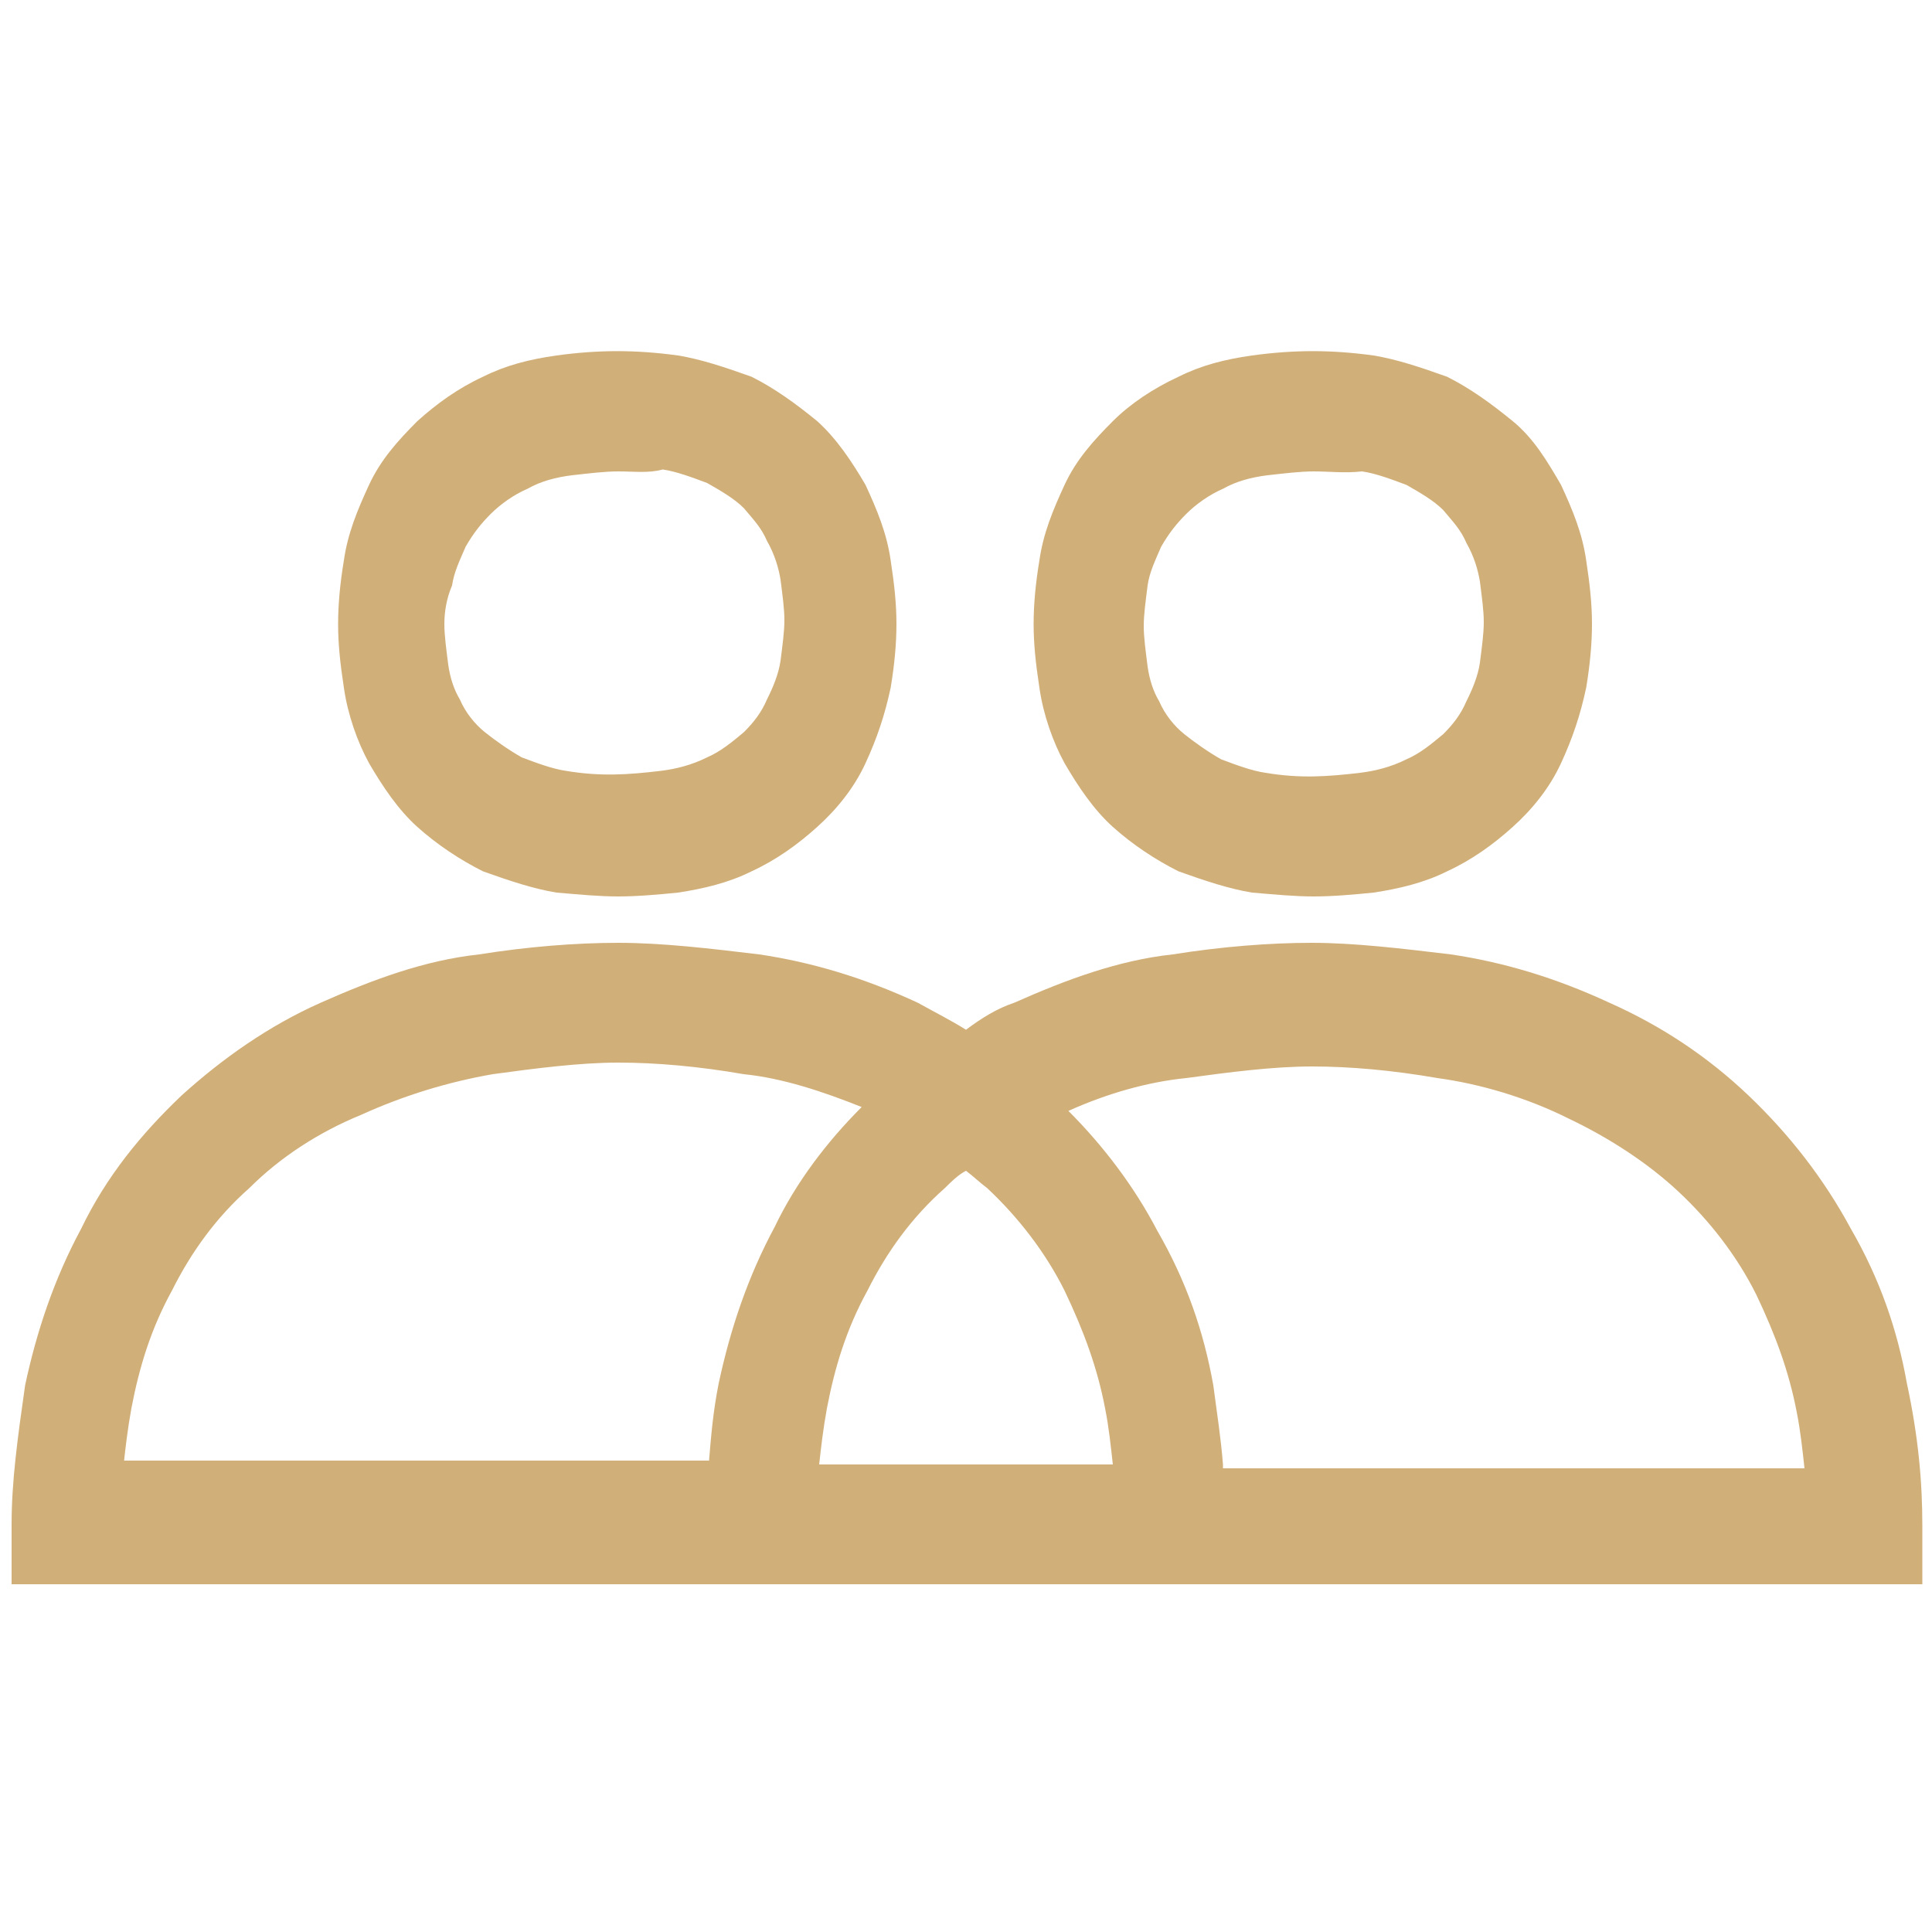
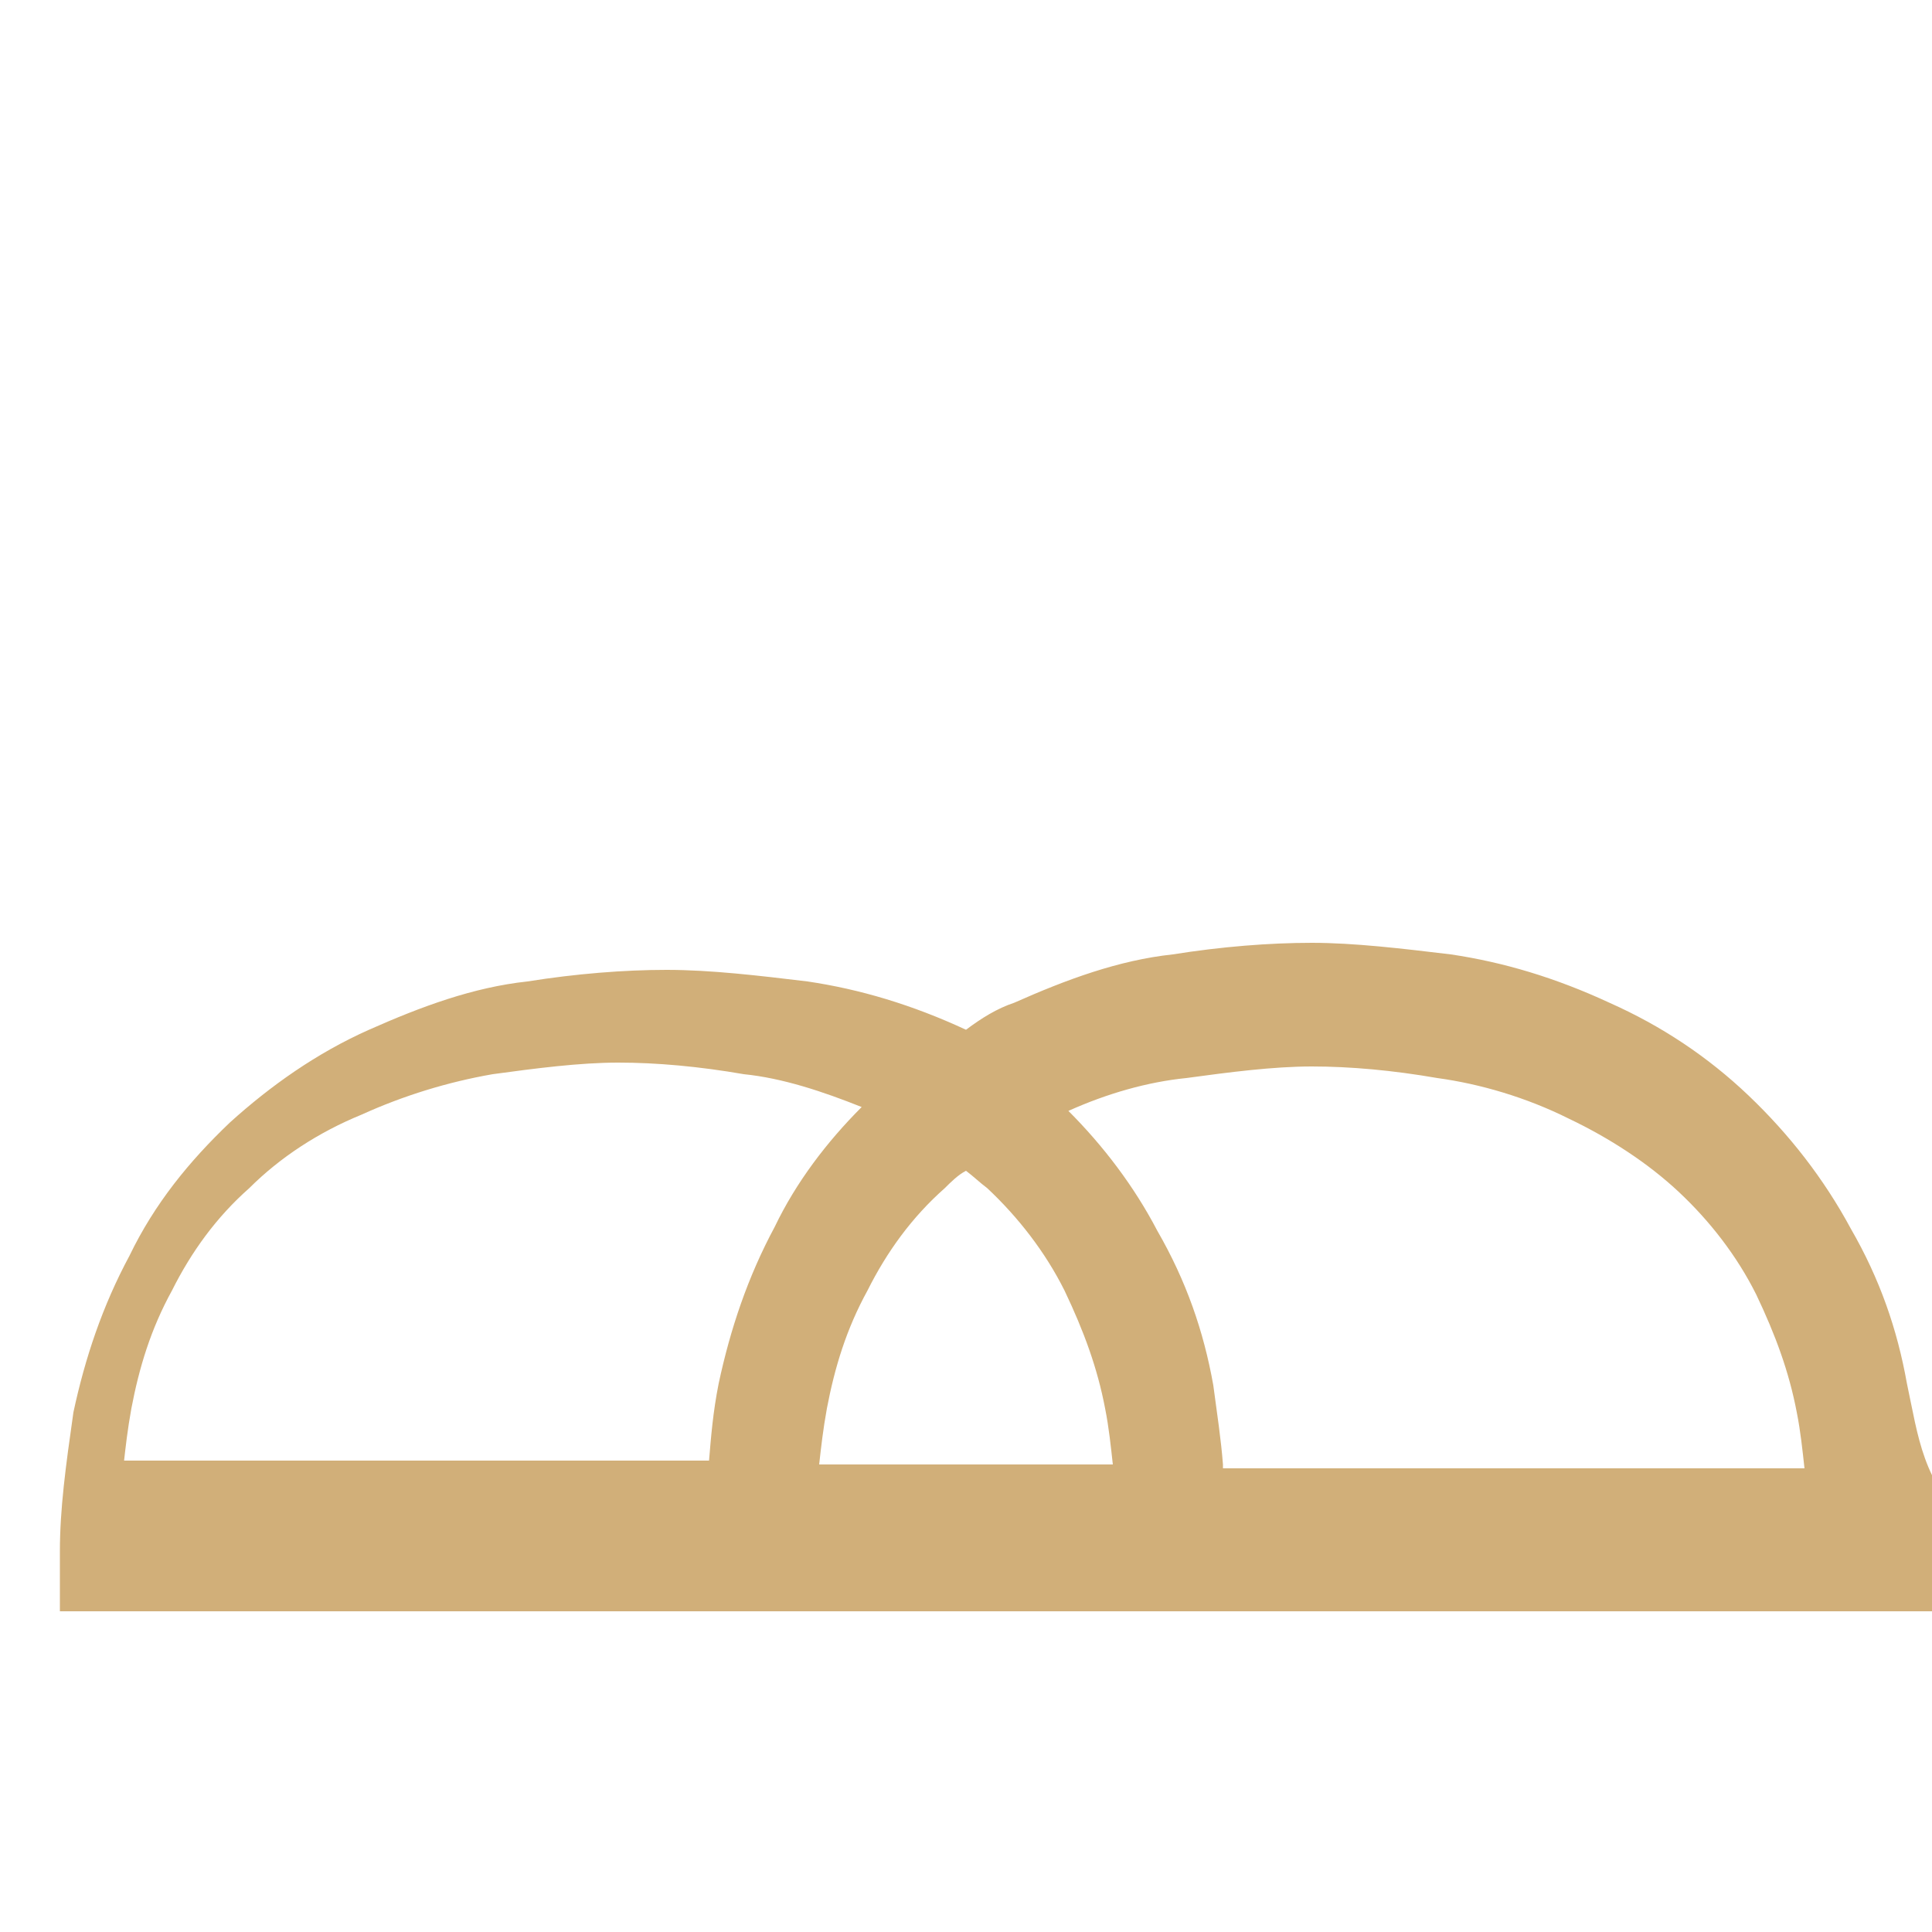
<svg xmlns="http://www.w3.org/2000/svg" version="1.1" id="Layer_1" x="0px" y="0px" width="100px" height="100px" viewBox="0 0 100 100" style="enable-background:new 0 0 100 100;" xml:space="preserve">
  <style type="text/css">
	.st0{fill:#D1AF79;}
</style>
  <g>
    <g>
-       <path class="st0" d="M32,46.4c-1,0-2-0.1-3.2-0.2c-1.2-0.2-2.4-0.6-3.8-1.1c-1.2-0.6-2.4-1.4-3.4-2.3c-1-0.9-1.8-2.1-2.5-3.3    c-0.6-1.1-1.1-2.5-1.3-3.9c-0.2-1.3-0.3-2.3-0.3-3.3c0-1,0.1-2.1,0.3-3.3c0.2-1.4,0.7-2.6,1.3-3.9c0.6-1.3,1.5-2.3,2.5-3.3    c1-0.9,2.1-1.7,3.4-2.3c1.2-0.6,2.4-0.9,3.8-1.1c2.2-0.3,4.1-0.3,6.3,0c1.2,0.2,2.4,0.6,3.8,1.1c1.2,0.6,2.3,1.4,3.4,2.3    c1,0.9,1.8,2.1,2.5,3.3c0.6,1.3,1.1,2.5,1.3,3.9c0.2,1.3,0.3,2.3,0.3,3.3c0,1-0.1,2.1-0.3,3.3c-0.3,1.4-0.7,2.6-1.3,3.9    c-0.6,1.3-1.5,2.4-2.5,3.3c-1,0.9-2.1,1.7-3.4,2.3c-1.2,0.6-2.5,0.9-3.8,1.1C34.1,46.3,33,46.4,32,46.4z M32,24.4    c-0.7,0-1.5,0.1-2.4,0.2c-0.8,0.1-1.6,0.3-2.3,0.7c-0.7,0.3-1.4,0.8-1.9,1.3c-0.5,0.5-0.9,1-1.3,1.7c-0.3,0.7-0.6,1.3-0.7,2    C23.1,31,23,31.7,23,32.3s0.1,1.3,0.2,2.1c0.1,0.7,0.3,1.3,0.6,1.8c0.3,0.7,0.8,1.3,1.3,1.7s1.2,0.9,1.9,1.3    c0.8,0.3,1.6,0.6,2.3,0.7c1.8,0.3,3.2,0.2,4.9,0c0.8-0.1,1.6-0.3,2.4-0.7c0.7-0.3,1.3-0.8,1.9-1.3c0.5-0.5,0.9-1,1.2-1.7    c0.3-0.6,0.6-1.3,0.7-2c0.1-0.8,0.2-1.5,0.2-2.1c0-0.6-0.1-1.3-0.2-2.1c-0.1-0.6-0.3-1.3-0.7-2c-0.3-0.7-0.7-1.1-1.2-1.7    c-0.5-0.5-1.2-0.9-1.9-1.3c-0.8-0.3-1.6-0.6-2.3-0.7C33.6,24.5,32.8,24.4,32,24.4z" />
+       </g>
+     <g>
+       <path class="st0" d="M98.7,71.6c-0.5-2.8-1.4-5.4-2.9-8c-1.4-2.6-3.2-4.9-5.3-6.9c-2.1-2-4.5-3.6-7.2-4.8    c-2.8-1.3-5.5-2.1-8.2-2.5c-2.5-0.3-5-0.6-7.2-0.6s-4.7,0.2-7.2,0.6c-2.8,0.3-5.5,1.3-8.2,2.5c-0.9,0.3-1.7,0.8-2.5,1.4    c-2.8-1.3-5.5-2.1-8.2-2.5c-2.5-0.3-5-0.6-7.3-0.6c-2.2,0-4.7,0.2-7.2,0.6c-2.8,0.3-5.5,1.3-8.2,2.5    s-5.1,2.9-7.2,4.8c-2.1,2-3.9,4.2-5.2,6.9c-1.4,2.6-2.3,5.3-2.9,8.1c-0.4,2.8-0.7,5-0.7,7.2v3.1h98.9V79    C99.5,76.7,99.3,74.4,98.7,71.6z M6.4,75.8c0.1-0.9,0.2-1.8,0.4-2.9c0.4-2.1,1-4.1,2.1-6.1c1-2,2.3-3.8,4-5.3    c1.6-1.6,3.6-2.9,5.8-3.8c2.2-1,4.5-1.7,6.8-2.1c2.2-0.3,4.5-0.6,6.5-0.6c2,0,4.2,0.2,6.5,0.6c2,0.2,4.1,0.9,6.1,1.7    c-1.8,1.8-3.4,3.9-4.5,6.2c-1.4,2.6-2.3,5.3-2.9,8.1c-0.3,1.5-0.4,2.8-0.5,4H6.4z M42.4,75.8c0.1-0.9,0.2-1.8,0.4-2.9    c0.4-2.1,1-4.1,2.1-6.1c1-2,2.3-3.8,4-5.3c0.3-0.3,0.7-0.7,1.1-0.9c0.4,0.3,0.7,0.6,1.1,0.9c1.6,1.5,3,3.3,4,5.3    c1,2.1,1.7,4,2.1,6.1c0.2,1,0.3,2,0.4,2.9H42.4z M63.3,75.8c-0.1-1.3-0.3-2.6-0.5-4.1c-0.5-2.8-1.4-5.4-2.9-8    c-1.2-2.3-2.8-4.4-4.6-6.2c2-0.9,4.1-1.5,6.1-1.7c2.2-0.3,4.5-0.6,6.5-0.6s4.2,0.2,6.5,0.6c2.2,0.3,4.6,1,6.8,2.1    c2.1,1,4.1,2.3,5.7,3.8s3,3.3,4,5.3c1,2.1,1.7,4,2.1,6.1c0.2,1,0.3,2,0.4,2.9H63.3z" />
    </g>
    <g>
-       <path class="st0" d="M98.7,71.6c-0.5-2.8-1.4-5.4-2.9-8c-1.4-2.6-3.2-4.9-5.3-6.9c-2.1-2-4.5-3.6-7.2-4.8    c-2.8-1.3-5.5-2.1-8.2-2.5c-2.5-0.3-5-0.6-7.2-0.6s-4.7,0.2-7.2,0.6c-2.8,0.3-5.5,1.3-8.2,2.5c-0.9,0.3-1.7,0.8-2.5,1.4    c-0.8-0.5-1.6-0.9-2.5-1.4c-2.8-1.3-5.5-2.1-8.2-2.5c-2.5-0.3-5-0.6-7.3-0.6c-2.2,0-4.7,0.2-7.2,0.6c-2.8,0.3-5.5,1.3-8.2,2.5    s-5.1,2.9-7.2,4.8c-2.1,2-3.9,4.2-5.2,6.9c-1.4,2.6-2.3,5.3-2.9,8.1c-0.4,2.8-0.7,5-0.7,7.2v3.1h98.9V79    C99.5,76.7,99.3,74.4,98.7,71.6z M6.4,75.8c0.1-0.9,0.2-1.8,0.4-2.9c0.4-2.1,1-4.1,2.1-6.1c1-2,2.3-3.8,4-5.3    c1.6-1.6,3.6-2.9,5.8-3.8c2.2-1,4.5-1.7,6.8-2.1c2.2-0.3,4.5-0.6,6.5-0.6c2,0,4.2,0.2,6.5,0.6c2,0.2,4.1,0.9,6.1,1.7    c-1.8,1.8-3.4,3.9-4.5,6.2c-1.4,2.6-2.3,5.3-2.9,8.1c-0.3,1.5-0.4,2.8-0.5,4H6.4z M42.4,75.8c0.1-0.9,0.2-1.8,0.4-2.9    c0.4-2.1,1-4.1,2.1-6.1c1-2,2.3-3.8,4-5.3c0.3-0.3,0.7-0.7,1.1-0.9c0.4,0.3,0.7,0.6,1.1,0.9c1.6,1.5,3,3.3,4,5.3    c1,2.1,1.7,4,2.1,6.1c0.2,1,0.3,2,0.4,2.9H42.4z M63.3,75.8c-0.1-1.3-0.3-2.6-0.5-4.1c-0.5-2.8-1.4-5.4-2.9-8    c-1.2-2.3-2.8-4.4-4.6-6.2c2-0.9,4.1-1.5,6.1-1.7c2.2-0.3,4.5-0.6,6.5-0.6s4.2,0.2,6.5,0.6c2.2,0.3,4.6,1,6.8,2.1    c2.1,1,4.1,2.3,5.7,3.8s3,3.3,4,5.3c1,2.1,1.7,4,2.1,6.1c0.2,1,0.3,2,0.4,2.9H63.3z" />
-     </g>
-     <g>
-       <path class="st0" d="M68,46.4c-1,0-2-0.1-3.2-0.2c-1.2-0.2-2.4-0.6-3.8-1.1c-1.2-0.6-2.4-1.4-3.4-2.3c-1-0.9-1.8-2.1-2.5-3.3    c-0.6-1.1-1.1-2.5-1.3-3.9c-0.2-1.3-0.3-2.3-0.3-3.3c0-1,0.1-2.1,0.3-3.3c0.2-1.4,0.7-2.6,1.3-3.9c0.6-1.3,1.5-2.3,2.5-3.3    c0.9-0.9,2.1-1.7,3.4-2.3c1.2-0.6,2.4-0.9,3.8-1.1c2.2-0.3,4.1-0.3,6.3,0c1.2,0.2,2.4,0.6,3.8,1.1c1.2,0.6,2.3,1.4,3.4,2.3    s1.8,2.1,2.5,3.3c0.6,1.3,1.1,2.5,1.3,3.9c0.2,1.3,0.3,2.3,0.3,3.3c0,1-0.1,2.1-0.3,3.3c-0.3,1.4-0.7,2.6-1.3,3.9    c-0.6,1.3-1.5,2.4-2.5,3.3c-1,0.9-2.1,1.7-3.4,2.3c-1.2,0.6-2.5,0.9-3.8,1.1C70.1,46.3,69,46.4,68,46.4z M68,24.4    c-0.7,0-1.5,0.1-2.4,0.2c-0.8,0.1-1.6,0.3-2.3,0.7c-0.7,0.3-1.4,0.8-1.9,1.3c-0.5,0.5-0.9,1-1.3,1.7c-0.3,0.7-0.6,1.3-0.7,2    c-0.1,0.8-0.2,1.5-0.2,2.1s0.1,1.3,0.2,2.1c0.1,0.7,0.3,1.3,0.6,1.8c0.3,0.7,0.8,1.3,1.3,1.7s1.2,0.9,1.9,1.3    c0.8,0.3,1.6,0.6,2.3,0.7c1.8,0.3,3.2,0.2,4.9,0c0.8-0.1,1.6-0.3,2.4-0.7c0.7-0.3,1.3-0.8,1.9-1.3c0.5-0.5,0.9-1,1.2-1.7    c0.3-0.6,0.6-1.3,0.7-2c0.1-0.8,0.2-1.5,0.2-2.1c0-0.6-0.1-1.3-0.2-2.1c-0.1-0.6-0.3-1.3-0.7-2c-0.3-0.7-0.7-1.1-1.2-1.7    c-0.5-0.5-1.2-0.9-1.9-1.3c-0.8-0.3-1.6-0.6-2.3-0.7C69.6,24.5,68.8,24.4,68,24.4z" />
-     </g>
+       </g>
  </g>
</svg>